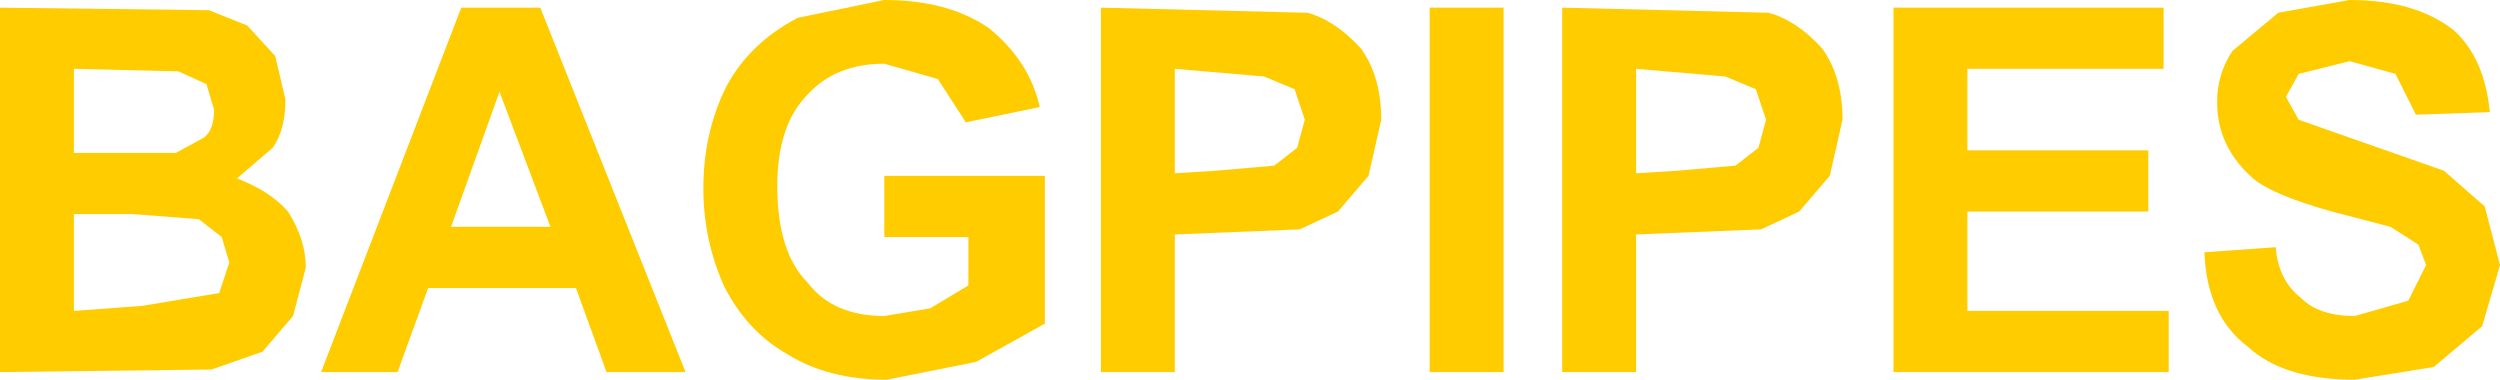
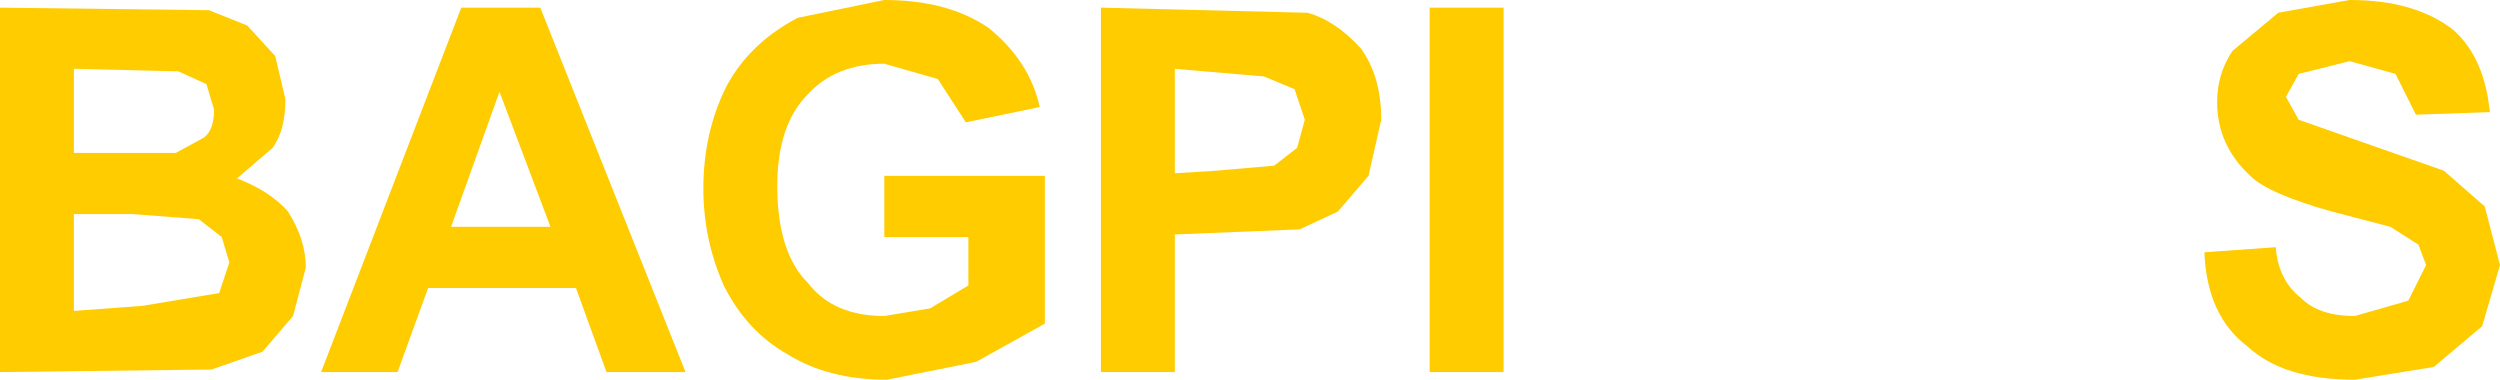
<svg xmlns="http://www.w3.org/2000/svg" height="7.45px" width="49.05px">
  <g transform="matrix(1.0, 0.0, 0.0, 1.0, 24.5, 3.7)">
    <path d="M-20.45 -2.05 L-21.0 -2.3 -23.05 -2.35 -23.05 -0.7 -21.05 -0.7 -20.5 -1.0 Q-20.3 -1.15 -20.3 -1.55 L-20.45 -2.05 M-19.15 -0.8 L-19.85 -0.2 Q-19.2 0.05 -18.85 0.45 -18.5 1.0 -18.5 1.55 L-18.75 2.5 -19.35 3.2 -20.35 3.55 -24.5 3.6 -24.5 -3.55 -20.4 -3.5 -19.65 -3.2 -19.1 -2.6 -18.9 -1.75 Q-18.9 -1.15 -19.15 -0.8 M-23.05 2.4 L-21.7 2.3 -20.2 2.05 -20.0 1.45 -20.15 0.95 -20.6 0.6 -21.9 0.5 -23.05 0.5 -23.05 2.4" fill="#ffcc00" fill-rule="evenodd" stroke="none" />
    <path d="M-13.9 -3.55 L-11.05 3.6 -12.6 3.6 -13.2 1.95 -16.1 1.95 -16.7 3.6 -18.2 3.6 -15.45 -3.55 -13.9 -3.55 M-13.7 0.75 L-14.7 -1.9 -15.65 0.75 -13.7 0.75" fill="#ffcc00" fill-rule="evenodd" stroke="none" />
    <path d="M-7.15 -2.45 Q-8.1 -2.45 -8.65 -1.85 -9.25 -1.25 -9.25 -0.05 -9.25 1.25 -8.65 1.85 -8.15 2.5 -7.15 2.5 L-6.25 2.35 -5.5 1.9 -5.5 0.95 -7.15 0.95 -7.15 -0.25 -4.0 -0.25 -4.0 2.65 -5.35 3.4 -7.1 3.75 Q-8.25 3.75 -9.05 3.25 -9.85 2.8 -10.3 1.9 -10.7 1.0 -10.7 0.0 -10.7 -1.1 -10.25 -2.0 -9.8 -2.85 -8.85 -3.35 L-7.15 -3.7 Q-5.9 -3.7 -5.1 -3.15 -4.3 -2.5 -4.1 -1.6 L-5.55 -1.3 -6.1 -2.15 -7.15 -2.45" fill="#ffcc00" fill-rule="evenodd" stroke="none" />
    <path d="M1.1 -1.35 L0.9 -1.95 0.3 -2.2 -1.45 -2.35 -1.45 -0.3 -0.65 -0.35 0.5 -0.45 0.95 -0.8 1.1 -1.35 M2.2 -2.75 Q2.6 -2.2 2.6 -1.35 L2.35 -0.25 1.75 0.45 1.0 0.8 -1.45 0.9 -1.45 3.6 -2.9 3.6 -2.9 -3.55 1.15 -3.45 Q1.7 -3.3 2.2 -2.75" fill="#ffcc00" fill-rule="evenodd" stroke="none" />
    <path d="M3.55 3.6 L3.55 -3.55 5.0 -3.55 5.0 3.6 3.55 3.6" fill="#ffcc00" fill-rule="evenodd" stroke="none" />
-     <path d="M10.15 -1.35 L9.95 -1.95 9.35 -2.2 7.6 -2.35 7.6 -0.3 8.4 -0.35 9.55 -0.45 10.0 -0.8 10.15 -1.35 M11.25 -2.75 Q11.65 -2.2 11.65 -1.35 L11.4 -0.25 10.8 0.45 10.05 0.8 7.6 0.9 7.6 3.6 6.15 3.6 6.15 -3.55 10.2 -3.45 Q10.75 -3.3 11.25 -2.75" fill="#ffcc00" fill-rule="evenodd" stroke="none" />
-     <path d="M17.95 -2.35 L14.1 -2.35 14.1 -0.75 17.65 -0.75 17.65 0.45 14.1 0.45 14.1 2.4 18.05 2.4 18.05 3.6 12.65 3.6 12.65 -3.55 17.95 -3.55 17.95 -2.35" fill="#ffcc00" fill-rule="evenodd" stroke="none" />
    <path d="M20.6 -1.35 L23.45 -0.35 24.25 0.35 24.55 1.5 24.2 2.7 23.25 3.5 21.7 3.75 Q20.3 3.75 19.6 3.1 18.8 2.5 18.75 1.25 L20.15 1.15 Q20.2 1.8 20.65 2.15 21.0 2.5 21.7 2.5 L22.75 2.2 23.1 1.5 22.95 1.1 22.4 0.75 21.25 0.45 Q20.0 0.1 19.65 -0.25 19.0 -0.85 19.0 -1.7 19.0 -2.25 19.3 -2.7 L20.2 -3.45 21.6 -3.7 Q22.9 -3.7 23.65 -3.1 24.25 -2.55 24.35 -1.5 L22.9 -1.45 22.5 -2.25 21.6 -2.5 20.6 -2.25 20.35 -1.8 20.6 -1.35" fill="#ffcc00" fill-rule="evenodd" stroke="none" />
  </g>
</svg>